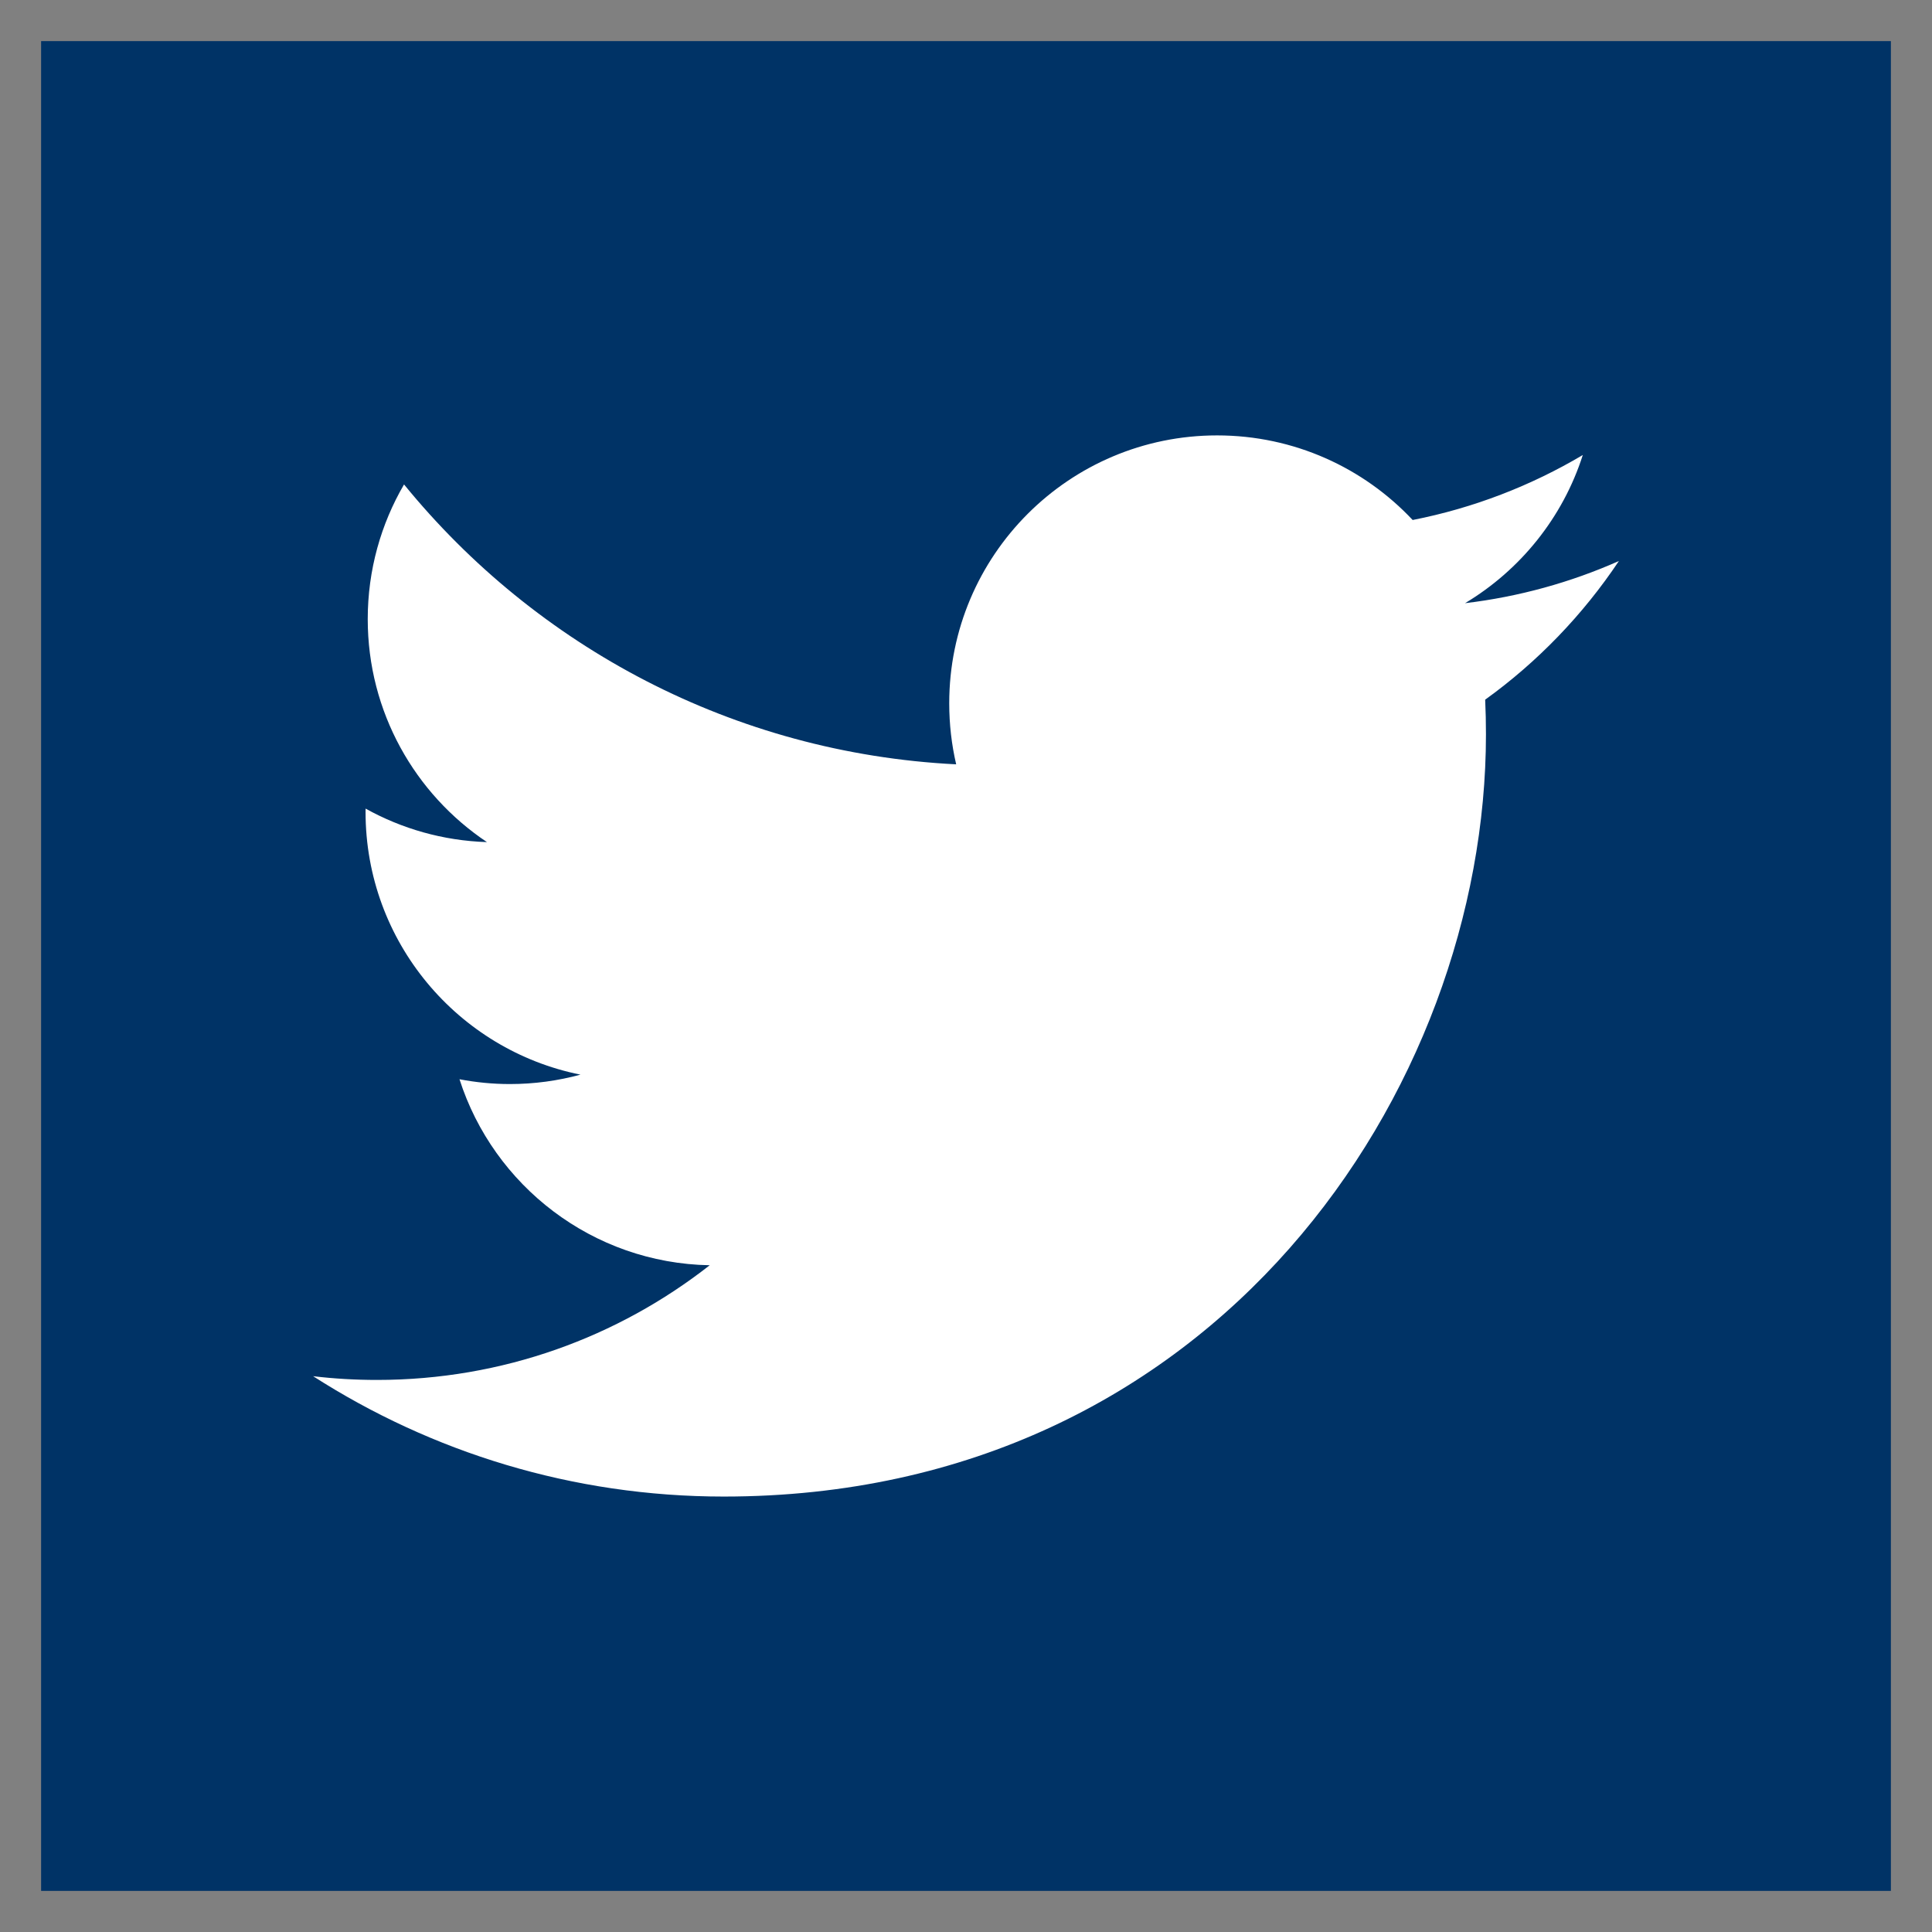
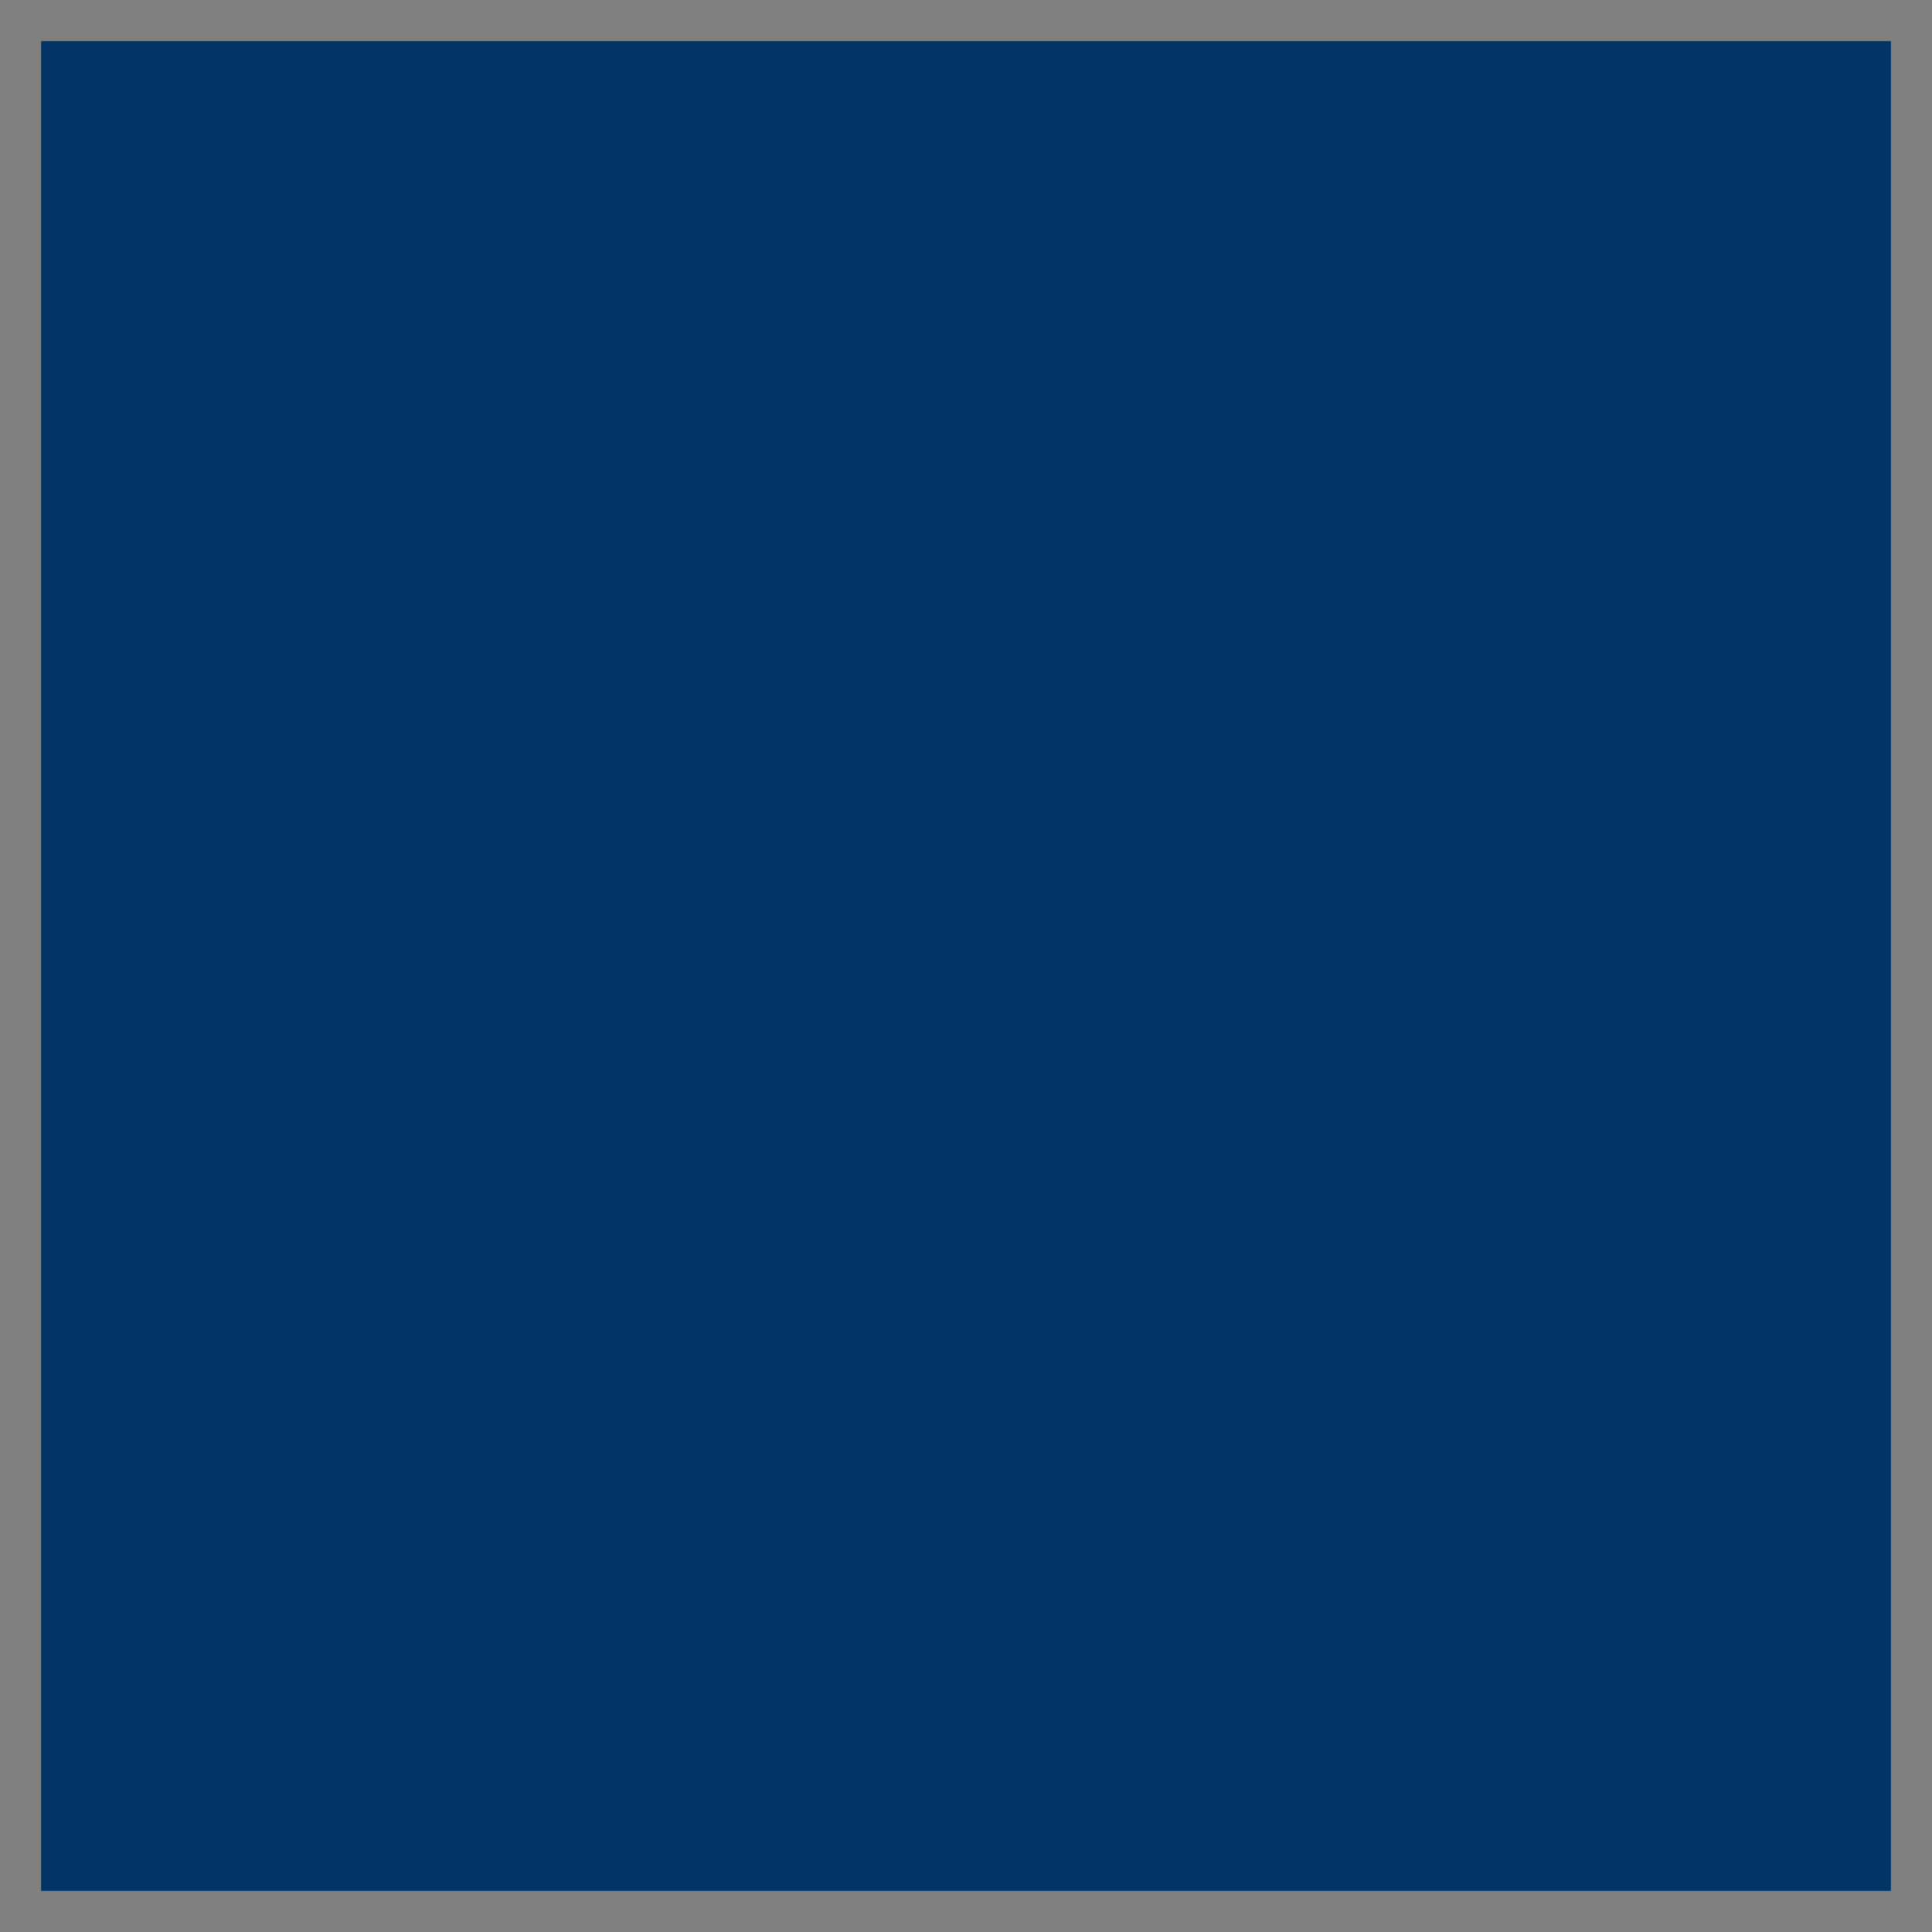
<svg xmlns="http://www.w3.org/2000/svg" xmlns:xlink="http://www.w3.org/1999/xlink" version="1.1" id="Ebene_1" x="0px" y="0px" width="47px" height="47px" viewBox="0 0 47 47" xml:space="preserve">
  <rect x="0" y="0" width="47" height="47" fill="#808080" stroke="none" />
  <rect x="1" y="1" fill="#003366" width="45" height="45" />
  <g>
    <defs>
-       <rect id="SVGID_1_" x="1" y="1" width="45" height="45" />
-     </defs>
+       </defs>
    <clipPath id="SVGID_2_">
      <use xlink:href="#SVGID_1_" overflow="visible" />
    </clipPath>
-     <path clip-path="url(#SVGID_2_)" fill="#FFFFFF" d="M39.383,13.648c-1.169,0.518-2.426,0.869-3.743,1.026   c1.345-0.806,2.379-2.083,2.865-3.605c-1.26,0.747-2.654,1.289-4.139,1.581c-1.188-1.266-2.882-2.058-4.757-2.058   c-3.599,0-6.517,2.918-6.517,6.517c0,0.511,0.058,1.008,0.169,1.485c-5.416-0.272-10.218-2.866-13.432-6.809   c-0.561,0.962-0.883,2.082-0.883,3.276c0,2.261,1.151,4.256,2.9,5.425c-1.069-0.034-2.074-0.327-2.952-0.815   c-0.001,0.027-0.001,0.054-0.001,0.081c0,3.158,2.247,5.792,5.228,6.391c-0.547,0.149-1.123,0.229-1.717,0.229   c-0.42,0-0.828-0.041-1.226-0.117c0.829,2.589,3.236,4.474,6.087,4.525c-2.23,1.748-5.04,2.79-8.093,2.79   c-0.526,0-1.045-0.03-1.555-0.091c2.884,1.849,6.31,2.928,9.99,2.928c11.987,0,18.542-9.931,18.542-18.542   c0-0.283-0.006-0.564-0.019-0.844C37.404,16.104,38.509,14.956,39.383,13.648" />
  </g>
</svg>